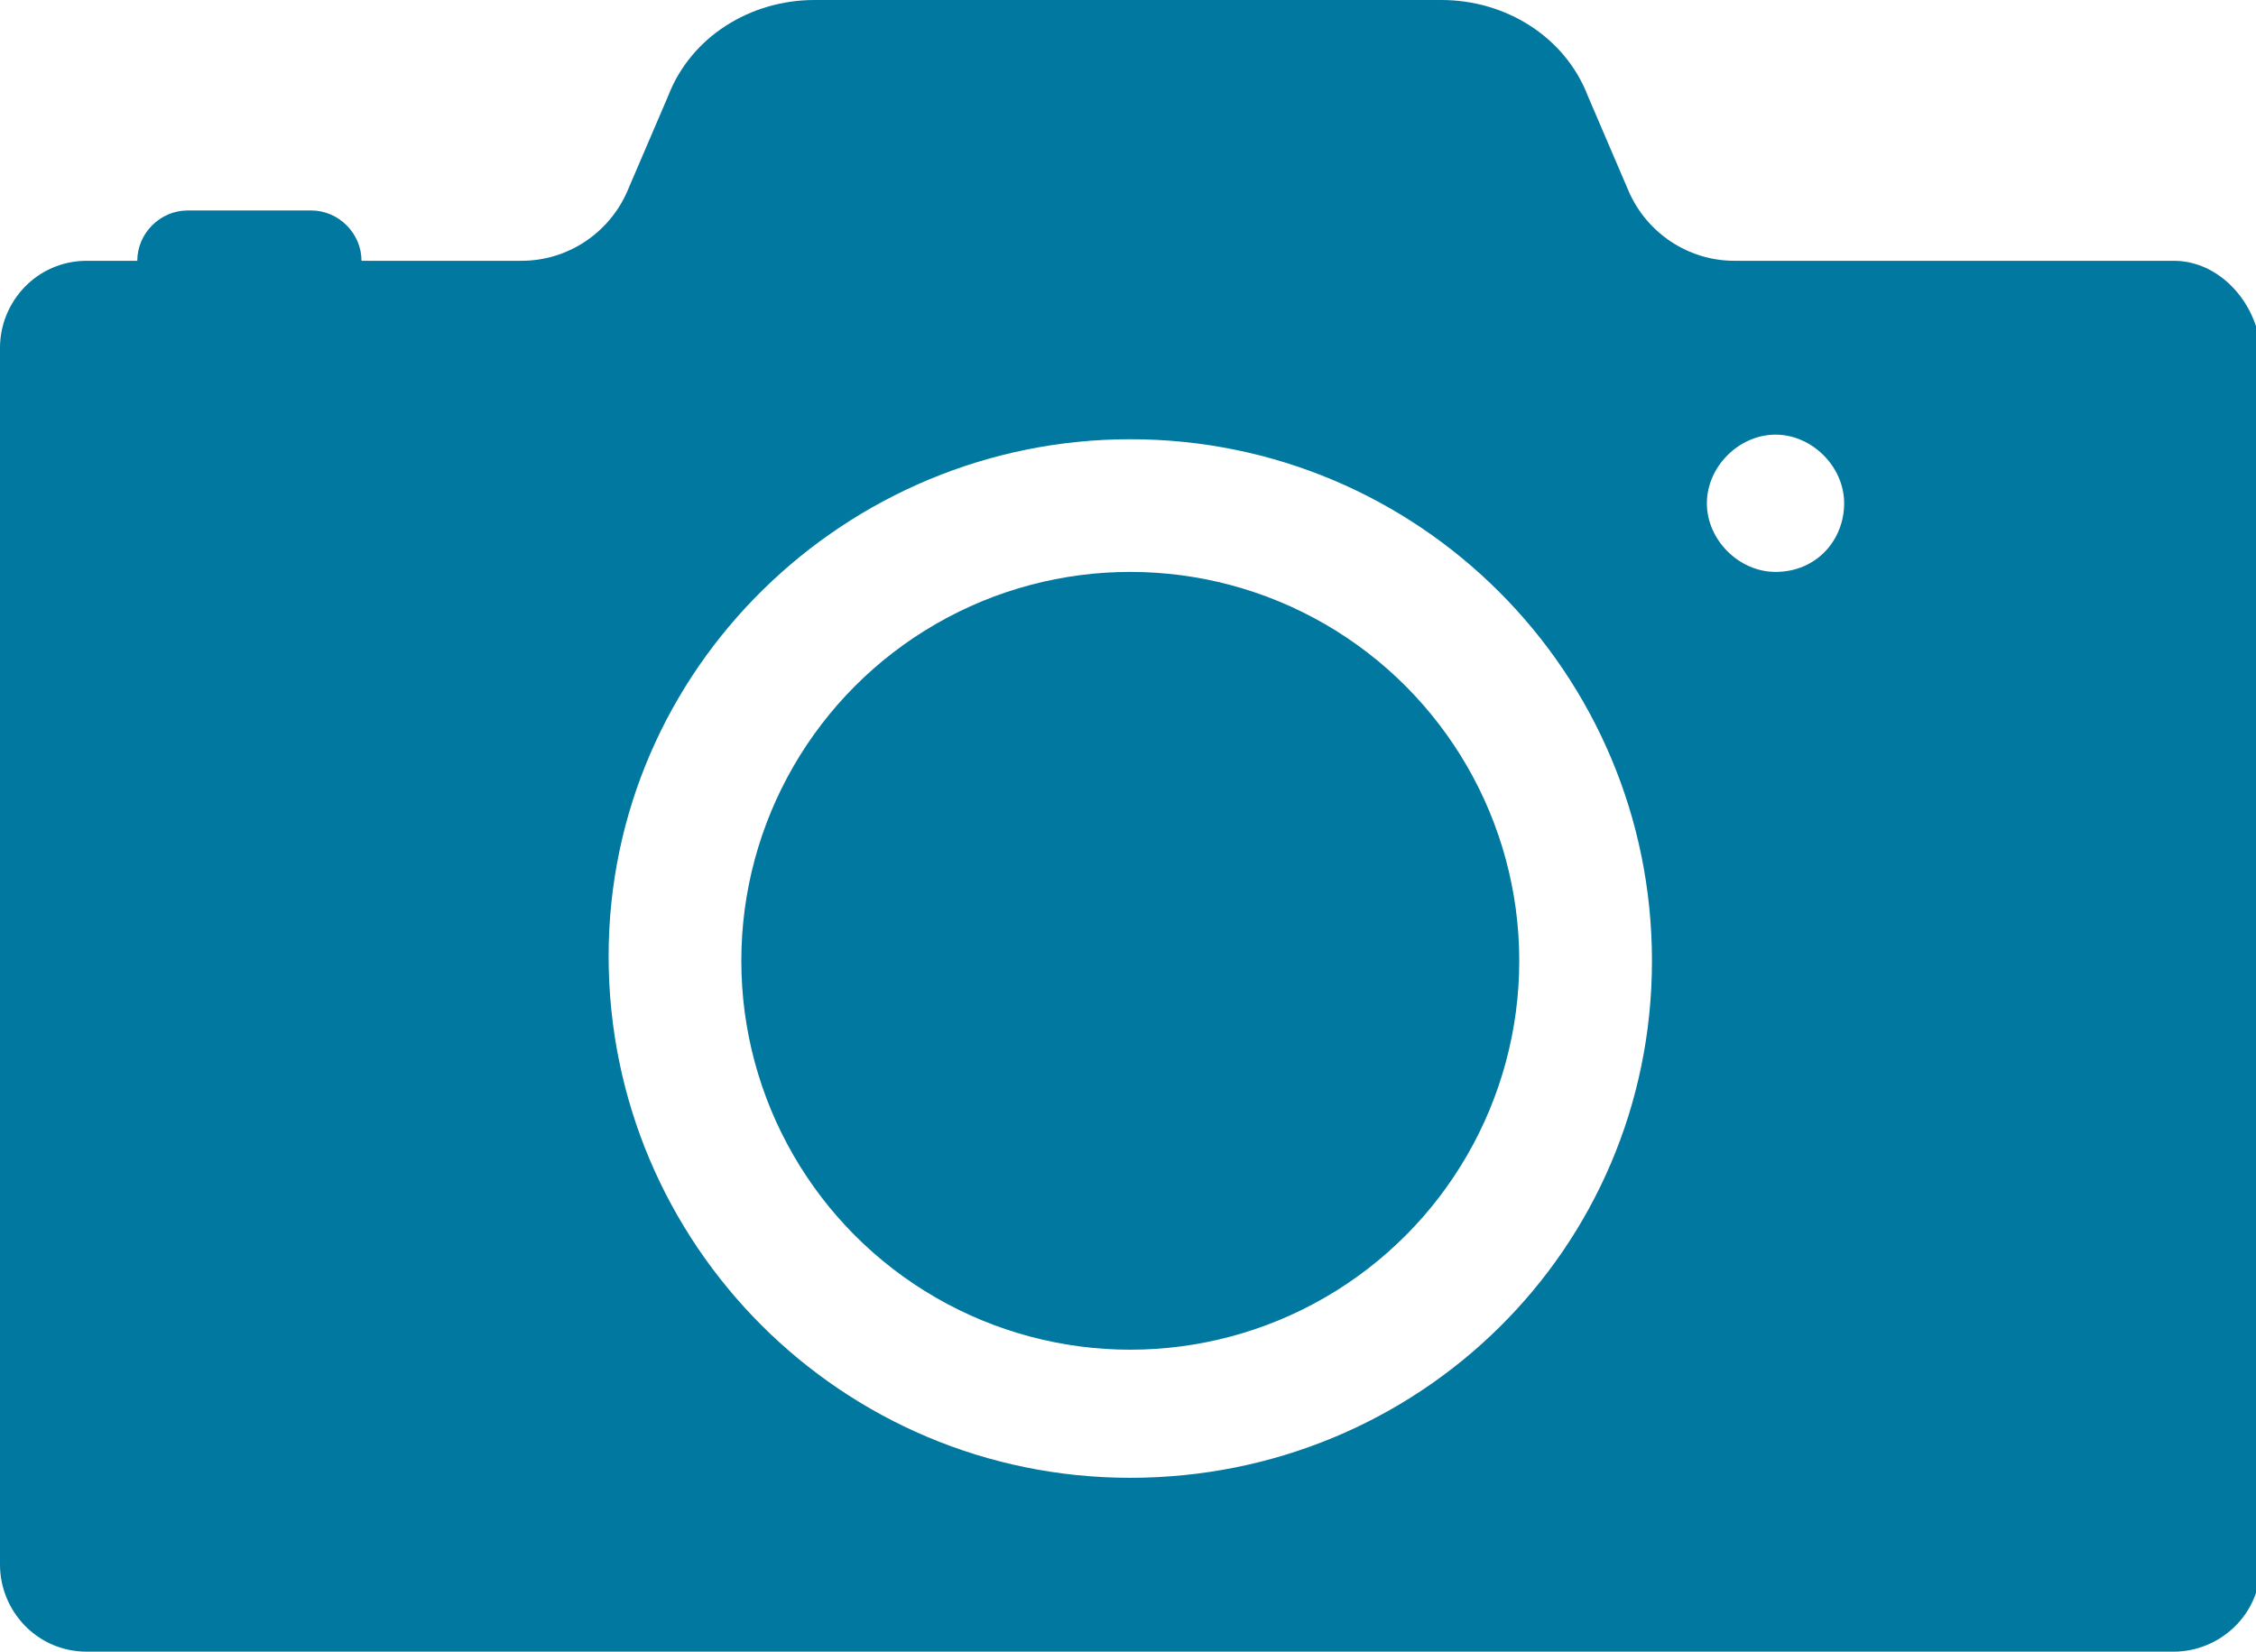
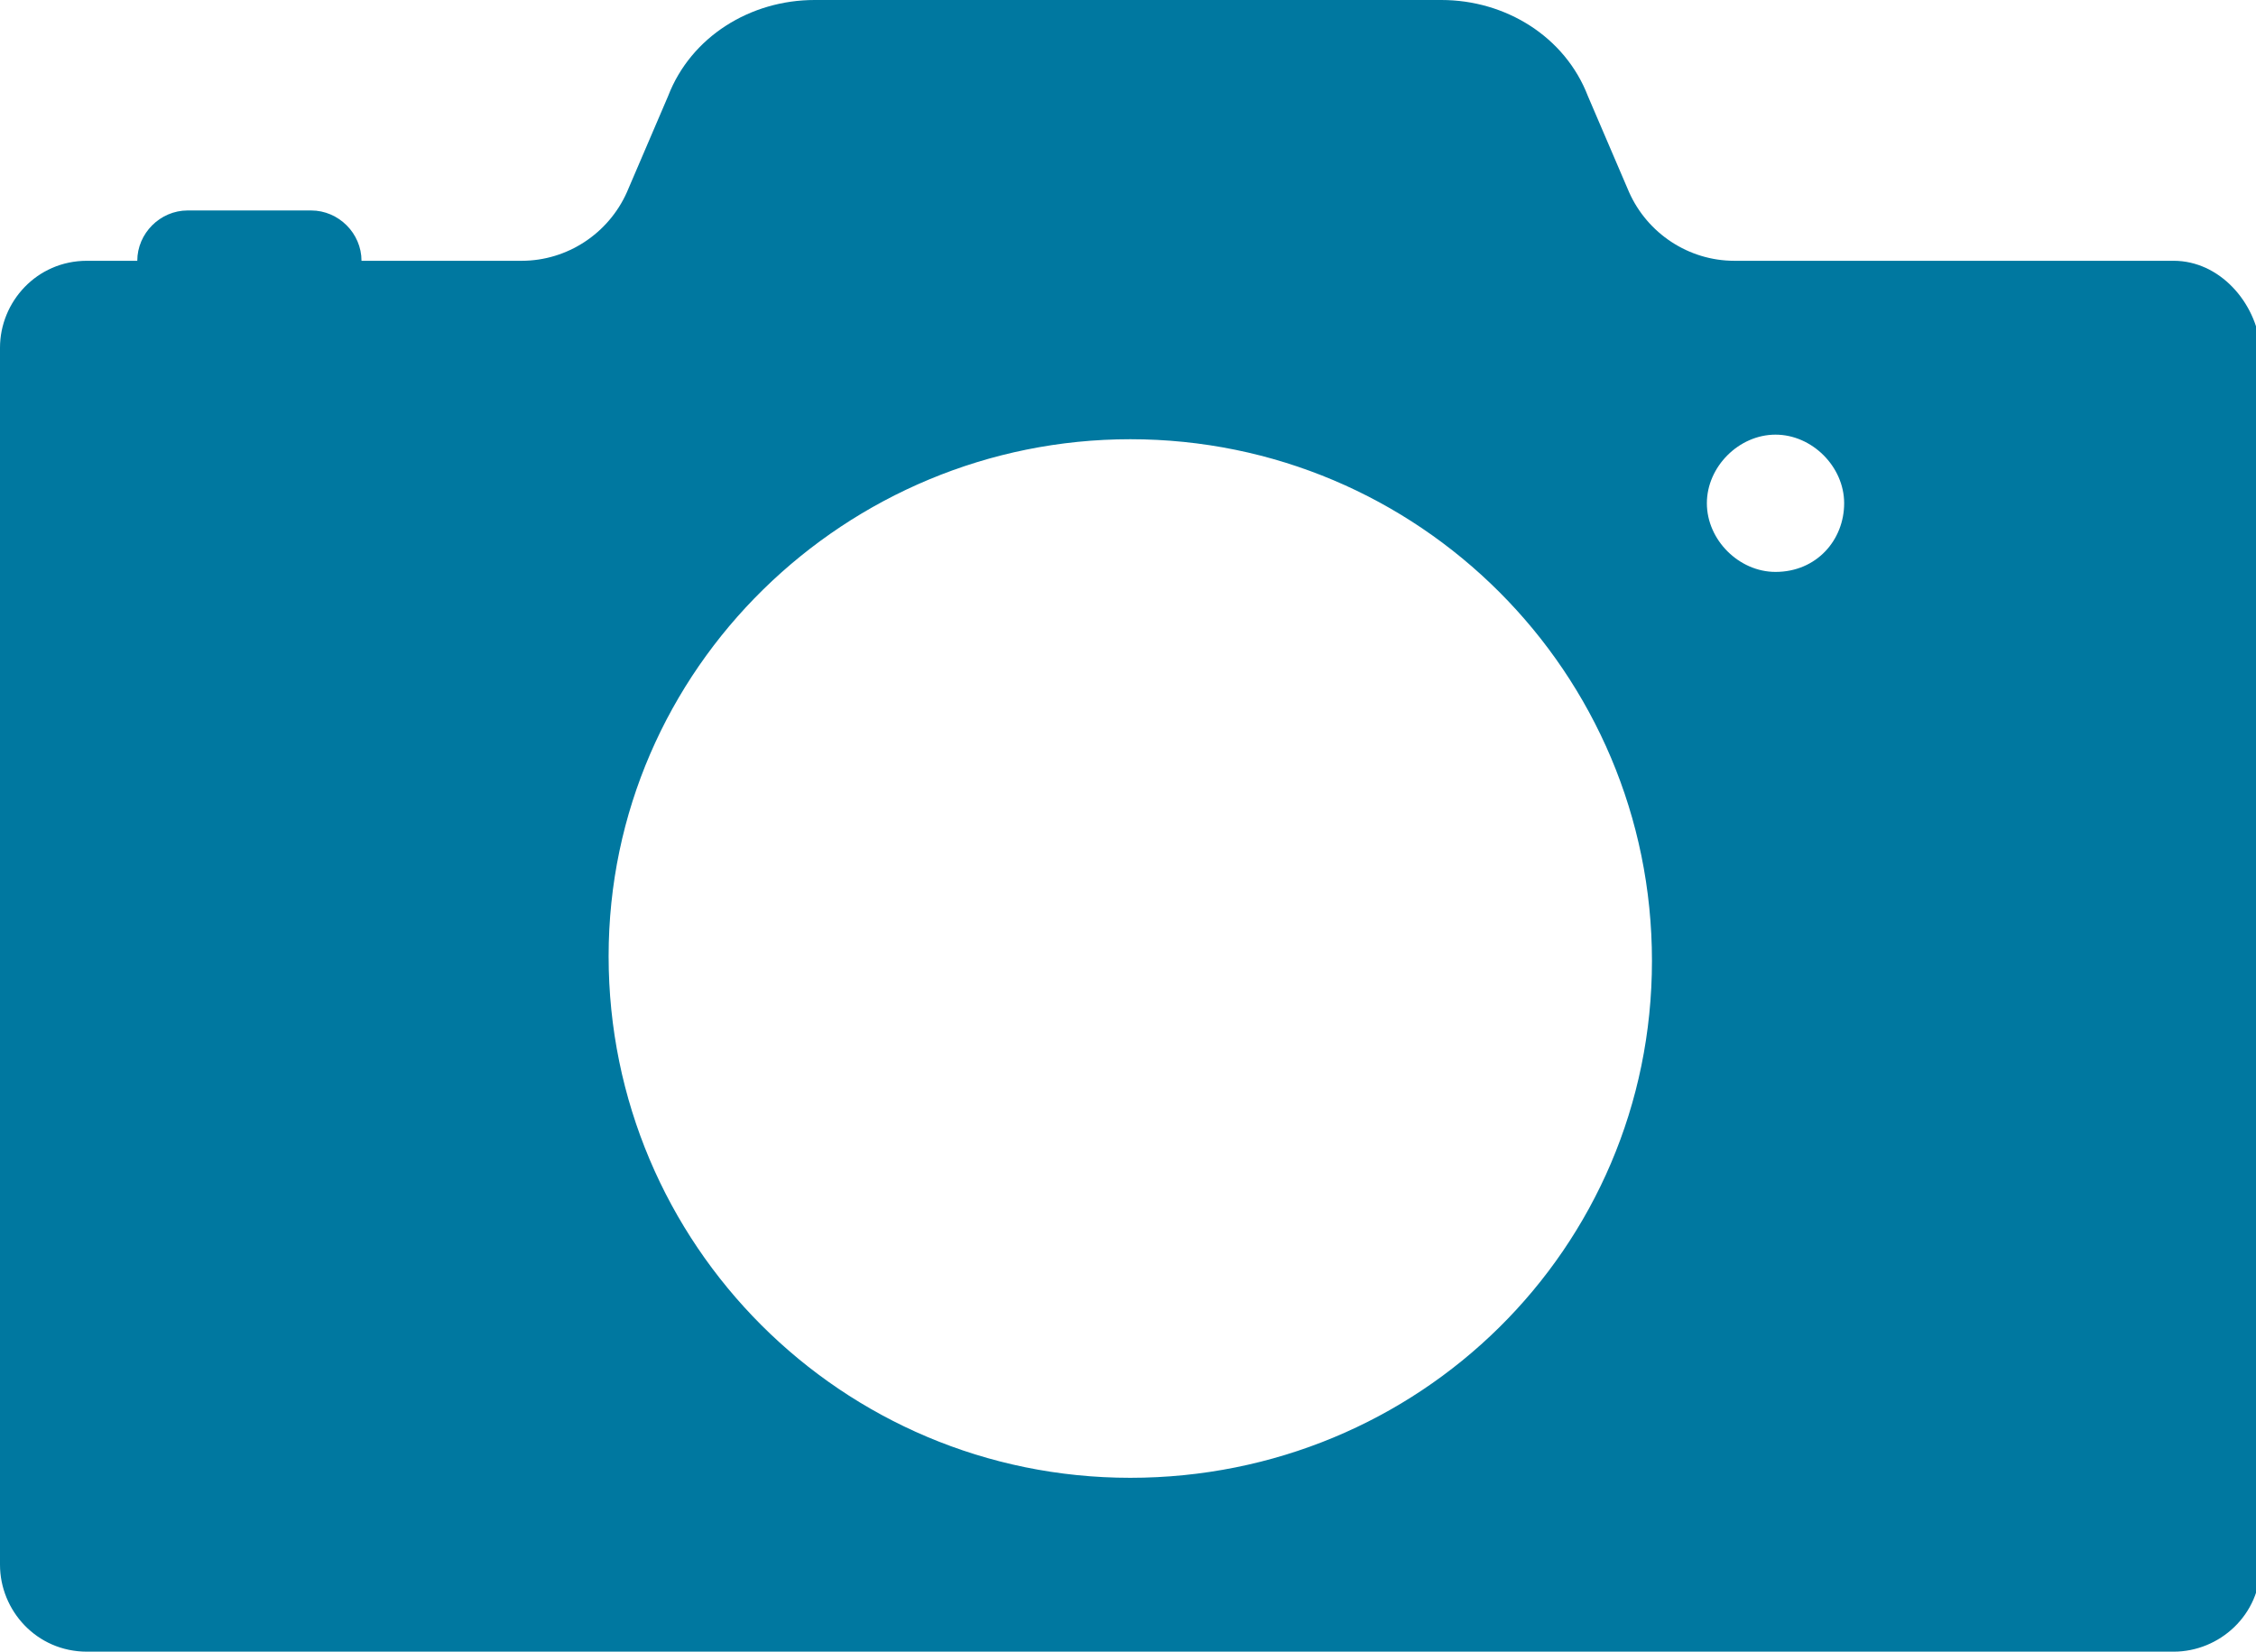
<svg xmlns="http://www.w3.org/2000/svg" version="1.1" id="レイヤー_1" x="0px" y="0px" viewBox="0 0 49.3 36.1" style="enable-background:new 0 0 49.3 36.1;" xml:space="preserve">
  <style type="text/css">
	.st0{fill:#0078A0;}
</style>
  <g>
    <path class="st0" d="M47.5,5.7h-9.6c-1,0-1.9-0.6-2.3-1.5l-0.9-2.1C34.2,0.8,32.9,0,31.5,0H17.8c-1.4,0-2.7,0.8-3.2,2.1l-0.9,2.1   c-0.4,0.9-1.3,1.5-2.3,1.5H7.9c0-0.6-0.5-1.1-1.1-1.1H4.1C3.5,4.6,3,5.1,3,5.7H1.9C0.8,5.7,0,6.6,0,7.6v26.6c0,1,0.8,1.9,1.9,1.9   h45.6c1,0,1.9-0.8,1.9-1.9V7.6C49.3,6.6,48.5,5.7,47.5,5.7z M24.7,32.3c-6.3,0-11.4-5.1-11.4-11.4S18.5,9.6,24.7,9.6   c6.3,0,11.4,5.1,11.4,11.4S31,32.3,24.7,32.3z M38.8,12.5c-0.8,0-1.5-0.7-1.5-1.5c0-0.8,0.7-1.5,1.5-1.5s1.5,0.7,1.5,1.5   C40.3,11.8,39.7,12.5,38.8,12.5z" />
-     <circle class="st0" cx="24.7" cy="21" r="8.5" />
  </g>
</svg>